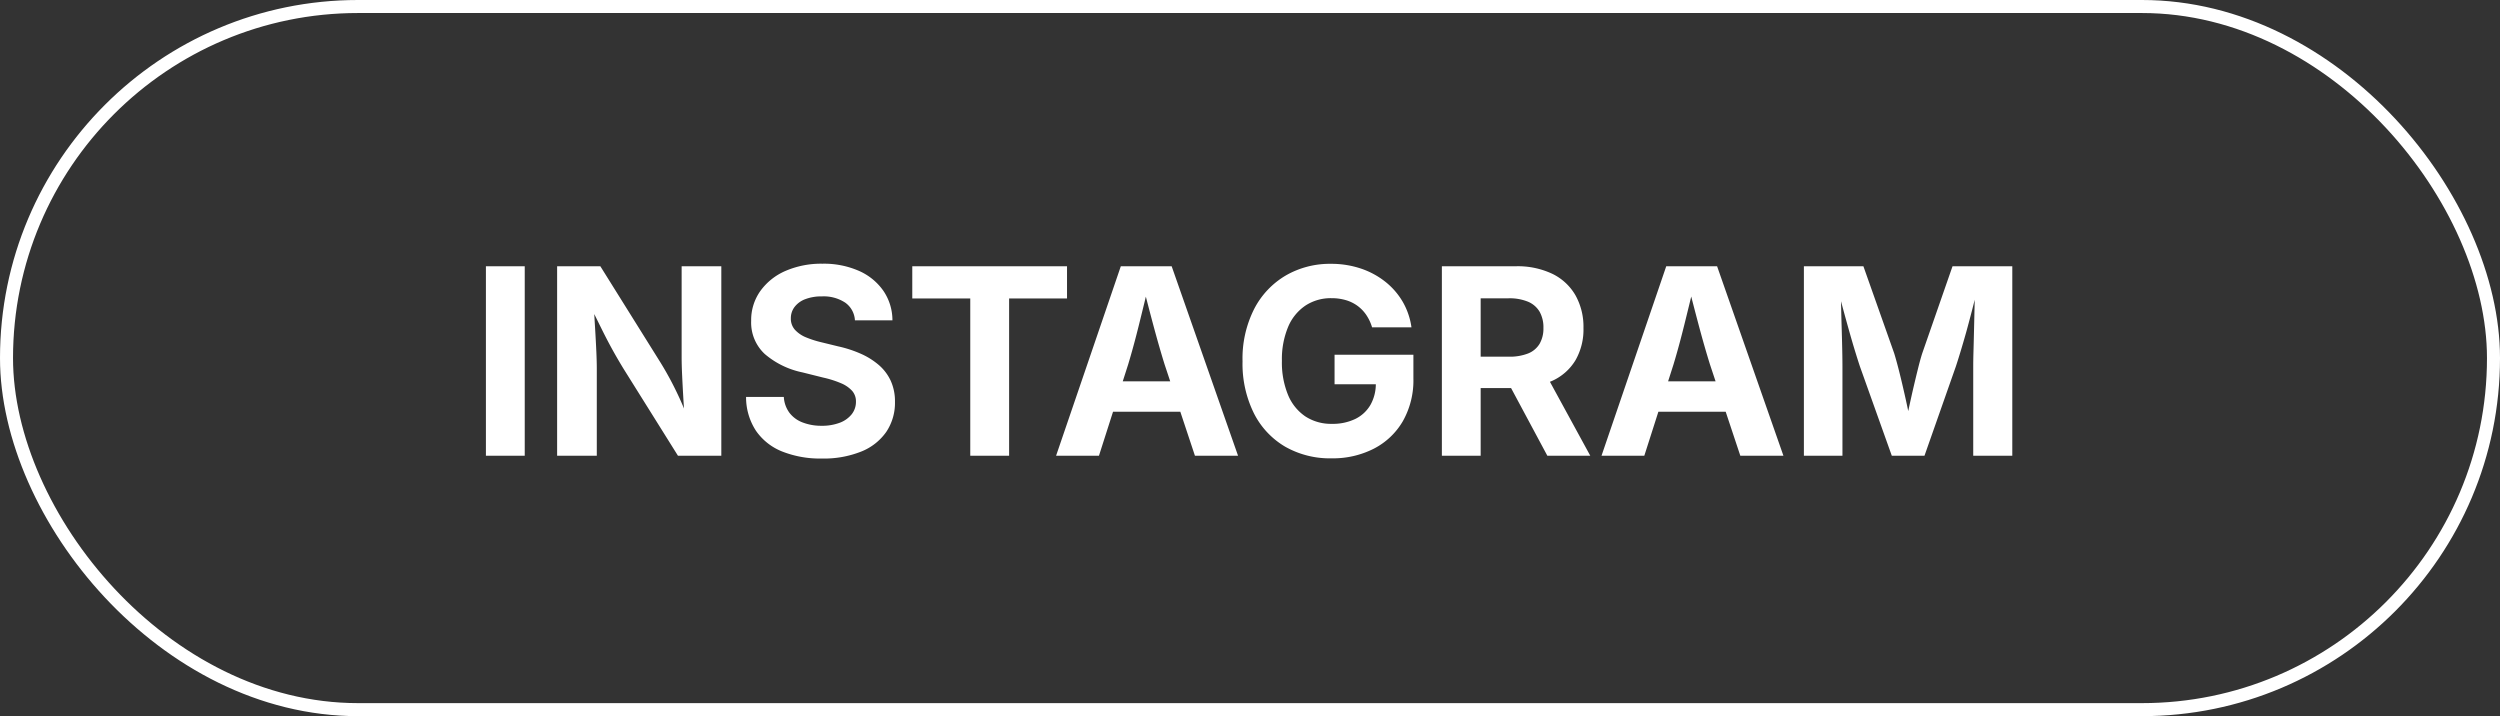
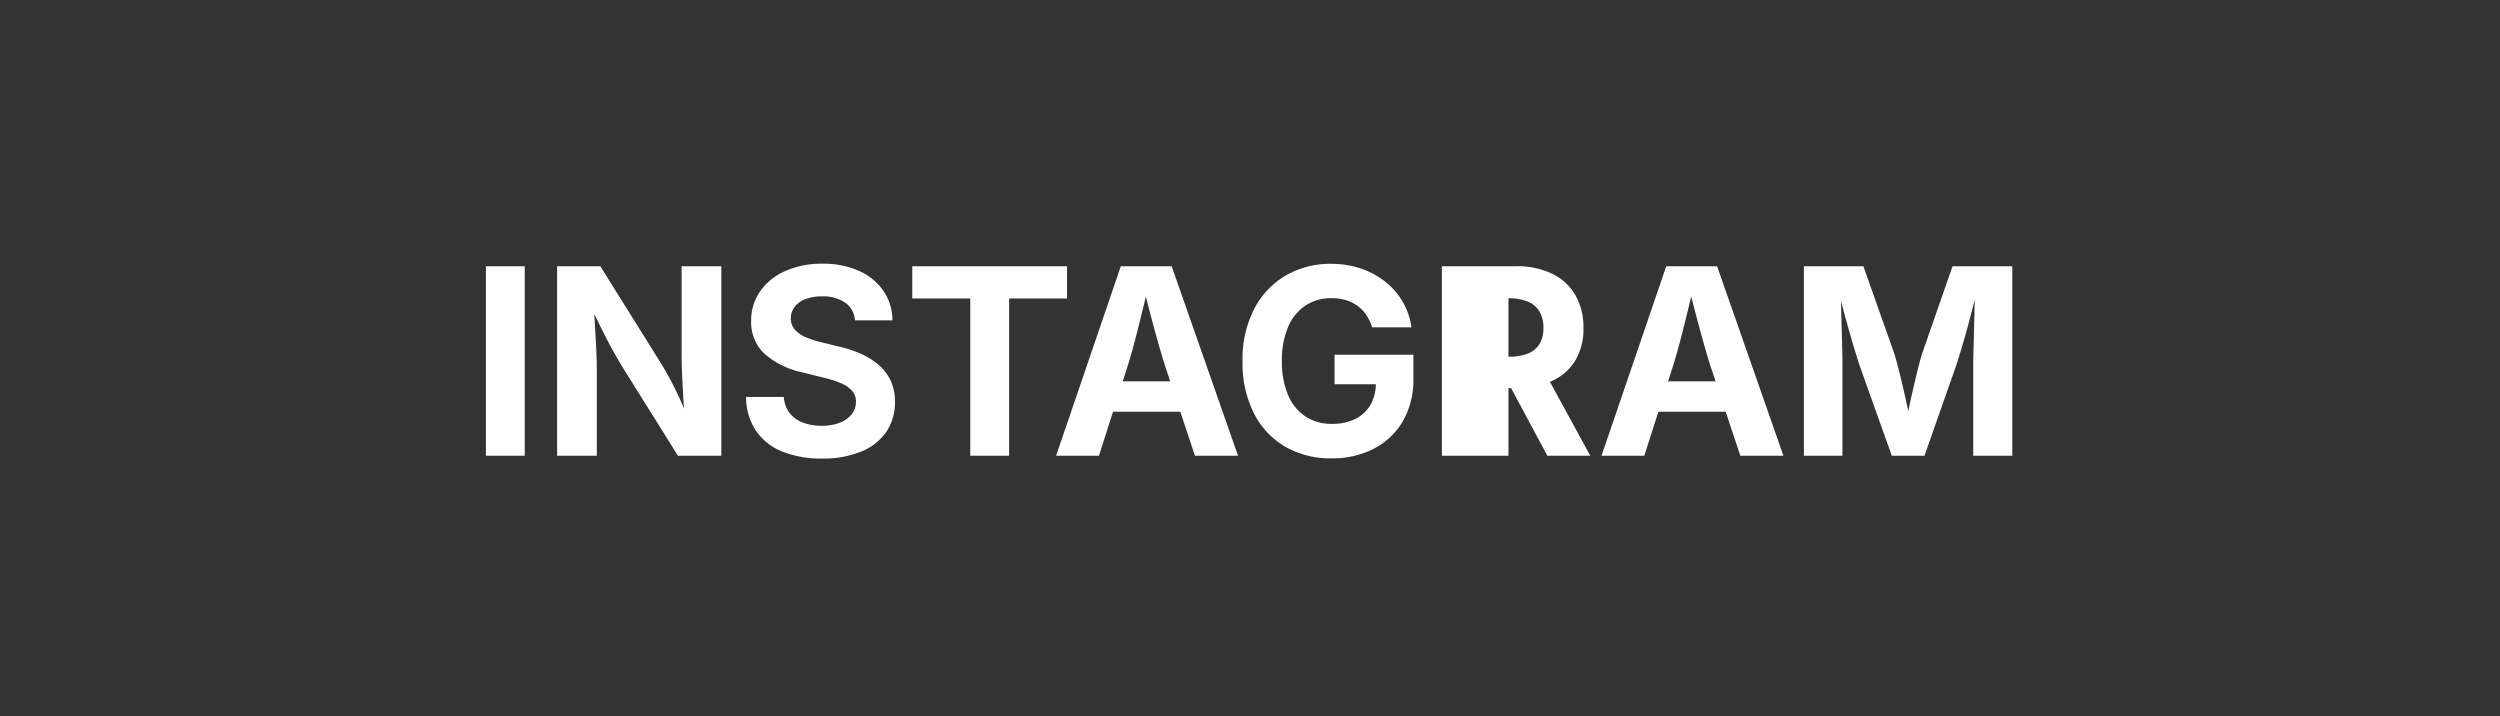
<svg xmlns="http://www.w3.org/2000/svg" width="192" height="55" viewBox="0 0 192 55">
  <rect x="0" y="0" width="192" height="55" fill="#333333" stroke="none" />
  <g id="Raggruppa_1" data-name="Raggruppa 1" transform="translate(-558 -1478)">
    <g id="Rettangolo_181" data-name="Rettangolo 181" transform="translate(558 1478)" fill="none" stroke="#fff" stroke-width="1">
      <rect width="192" height="55" rx="27.5" stroke="none" />
-       <rect x="0.5" y="0.5" width="191" height="54" rx="27" fill="none" />
    </g>
-     <path id="Tracciato_1" data-name="Tracciato 1" d="M4.3-14.551V0H1.318V-14.551ZM6.787,0V-14.551h3.32l4.6,7.363q.352.566.713,1.23t.737,1.475q.376.811.747,1.826h-.3q-.068-.811-.122-1.729t-.093-1.758q-.039-.84-.039-1.426v-6.982h3.047V0h-3.33l-4.18-6.68q-.459-.752-.85-1.46T10.22-9.707q-.425-.859-1.011-2.041H9.59q.059,1.055.117,2.021T9.8-7.974q.034.786.034,1.284V0ZM27.119.215a7.9,7.9,0,0,1-3.042-.537,4.434,4.434,0,0,1-2.017-1.592,4.706,4.706,0,0,1-.762-2.6h2.9a2.25,2.25,0,0,0,.439,1.226,2.288,2.288,0,0,0,1.016.737A3.975,3.975,0,0,0,27.09-2.3a3.836,3.836,0,0,0,1.392-.229,2.124,2.124,0,0,0,.923-.649,1.529,1.529,0,0,0,.332-.977,1.215,1.215,0,0,0-.3-.835,2.416,2.416,0,0,0-.854-.581,7.8,7.8,0,0,0-1.357-.43l-1.6-.4a6.436,6.436,0,0,1-2.891-1.411,3.293,3.293,0,0,1-1.045-2.544,3.849,3.849,0,0,1,.708-2.3A4.642,4.642,0,0,1,24.341-14.2a6.9,6.9,0,0,1,2.817-.547,6.681,6.681,0,0,1,2.813.552,4.481,4.481,0,0,1,1.875,1.533,4.01,4.01,0,0,1,.693,2.261H29.658a1.777,1.777,0,0,0-.747-1.357,3,3,0,0,0-1.782-.479,3.469,3.469,0,0,0-1.289.215,1.843,1.843,0,0,0-.82.6,1.419,1.419,0,0,0-.283.869,1.271,1.271,0,0,0,.327.894,2.374,2.374,0,0,0,.859.576,7.642,7.642,0,0,0,1.147.366l1.318.322a9.062,9.062,0,0,1,1.709.557,5.588,5.588,0,0,1,1.387.864,3.581,3.581,0,0,1,.923,1.216,3.8,3.8,0,0,1,.327,1.621,4.005,4.005,0,0,1-.664,2.3A4.268,4.268,0,0,1,30.146-.322,7.7,7.7,0,0,1,27.119.215ZM34.063-12.08v-2.471H45.947v2.471H41.5V0H38.516V-12.08ZM45.107,0l4.971-14.551h3.906L59.082,0H55.771L53.438-7.021q-.42-1.357-.854-2.974t-.913-3.53h.645q-.459,1.924-.864,3.55t-.806,2.954L48.4,0Zm3.105-3.379V-5.713h7.764v2.334ZM66.27.2a6.937,6.937,0,0,1-3.579-.9,6.22,6.22,0,0,1-2.4-2.578,8.552,8.552,0,0,1-.864-3.97,8.437,8.437,0,0,1,.9-4.038,6.356,6.356,0,0,1,2.432-2.563,6.748,6.748,0,0,1,3.447-.889,7.139,7.139,0,0,1,2.29.356,6.172,6.172,0,0,1,1.885,1.011,5.512,5.512,0,0,1,1.348,1.548A5.4,5.4,0,0,1,72.4-9.863H69.375a3.456,3.456,0,0,0-.435-.933,2.847,2.847,0,0,0-.674-.708,2.89,2.89,0,0,0-.9-.444A3.885,3.885,0,0,0,66.25-12.1a3.542,3.542,0,0,0-1.982.562A3.678,3.678,0,0,0,62.93-9.9a6.415,6.415,0,0,0-.479,2.617,6.509,6.509,0,0,0,.474,2.622,3.675,3.675,0,0,0,1.333,1.646,3.606,3.606,0,0,0,2.031.566A3.959,3.959,0,0,0,68.1-2.832a2.721,2.721,0,0,0,1.157-1.084,3.268,3.268,0,0,0,.405-1.66l.625.088H66.494V-7.754h6.055v1.816a6.348,6.348,0,0,1-.811,3.286A5.472,5.472,0,0,1,69.512-.542,6.918,6.918,0,0,1,66.27.2ZM74.736,0V-14.551H80.41a6.215,6.215,0,0,1,2.822.586A4.128,4.128,0,0,1,85-12.314a4.94,4.94,0,0,1,.61,2.5A4.746,4.746,0,0,1,85-7.339a4.013,4.013,0,0,1-1.8,1.592,6.693,6.693,0,0,1-2.856.552H76.494V-7.607h3.369a3.878,3.878,0,0,0,1.5-.249,1.807,1.807,0,0,0,.879-.742,2.344,2.344,0,0,0,.293-1.216,2.439,2.439,0,0,0-.293-1.245,1.866,1.866,0,0,0-.884-.767,3.721,3.721,0,0,0-1.509-.264H77.715V0Zm8.1,0L79.287-6.621H82.52L86.133,0Zm4.16,0,4.971-14.551h3.906L100.967,0H97.656L95.322-7.021Q94.9-8.379,94.468-10t-.913-3.53H94.2q-.459,1.924-.864,3.55t-.806,2.954L90.283,0ZM90.1-3.379V-5.713h7.764v2.334ZM102.539,0V-14.551h4.57l2.363,6.68q.146.469.337,1.211t.386,1.6q.2.859.366,1.67t.278,1.406h-.576q.107-.586.278-1.392t.366-1.665q.2-.859.386-1.611t.337-1.221l2.324-6.68h4.59V0h-3V-6.865q0-.469.02-1.182t.039-1.538q.02-.825.039-1.66t.029-1.577h.186q-.186.811-.41,1.675T115-9.473q-.229.811-.435,1.489t-.352,1.118L111.8,0h-2.51l-2.451-6.865q-.146-.439-.352-1.108t-.435-1.479q-.229-.811-.464-1.675t-.449-1.694h.234q.01.7.029,1.533t.044,1.665q.024.835.039,1.553t.015,1.206V0Z" transform="translate(594 1513)" fill="#fff" />
+     <path id="Tracciato_1" data-name="Tracciato 1" d="M4.3-14.551V0H1.318V-14.551ZM6.787,0V-14.551h3.32l4.6,7.363q.352.566.713,1.23t.737,1.475q.376.811.747,1.826h-.3q-.068-.811-.122-1.729t-.093-1.758q-.039-.84-.039-1.426v-6.982h3.047V0h-3.33l-4.18-6.68q-.459-.752-.85-1.46T10.22-9.707q-.425-.859-1.011-2.041H9.59q.059,1.055.117,2.021T9.8-7.974q.034.786.034,1.284V0ZM27.119.215a7.9,7.9,0,0,1-3.042-.537,4.434,4.434,0,0,1-2.017-1.592,4.706,4.706,0,0,1-.762-2.6h2.9a2.25,2.25,0,0,0,.439,1.226,2.288,2.288,0,0,0,1.016.737A3.975,3.975,0,0,0,27.09-2.3a3.836,3.836,0,0,0,1.392-.229,2.124,2.124,0,0,0,.923-.649,1.529,1.529,0,0,0,.332-.977,1.215,1.215,0,0,0-.3-.835,2.416,2.416,0,0,0-.854-.581,7.8,7.8,0,0,0-1.357-.43l-1.6-.4a6.436,6.436,0,0,1-2.891-1.411,3.293,3.293,0,0,1-1.045-2.544,3.849,3.849,0,0,1,.708-2.3A4.642,4.642,0,0,1,24.341-14.2a6.9,6.9,0,0,1,2.817-.547,6.681,6.681,0,0,1,2.813.552,4.481,4.481,0,0,1,1.875,1.533,4.01,4.01,0,0,1,.693,2.261H29.658a1.777,1.777,0,0,0-.747-1.357,3,3,0,0,0-1.782-.479,3.469,3.469,0,0,0-1.289.215,1.843,1.843,0,0,0-.82.6,1.419,1.419,0,0,0-.283.869,1.271,1.271,0,0,0,.327.894,2.374,2.374,0,0,0,.859.576,7.642,7.642,0,0,0,1.147.366l1.318.322a9.062,9.062,0,0,1,1.709.557,5.588,5.588,0,0,1,1.387.864,3.581,3.581,0,0,1,.923,1.216,3.8,3.8,0,0,1,.327,1.621,4.005,4.005,0,0,1-.664,2.3A4.268,4.268,0,0,1,30.146-.322,7.7,7.7,0,0,1,27.119.215ZM34.063-12.08v-2.471H45.947v2.471H41.5V0H38.516V-12.08ZM45.107,0l4.971-14.551h3.906L59.082,0H55.771L53.438-7.021q-.42-1.357-.854-2.974t-.913-3.53h.645q-.459,1.924-.864,3.55t-.806,2.954L48.4,0Zm3.105-3.379V-5.713h7.764v2.334ZM66.27.2a6.937,6.937,0,0,1-3.579-.9,6.22,6.22,0,0,1-2.4-2.578,8.552,8.552,0,0,1-.864-3.97,8.437,8.437,0,0,1,.9-4.038,6.356,6.356,0,0,1,2.432-2.563,6.748,6.748,0,0,1,3.447-.889,7.139,7.139,0,0,1,2.29.356,6.172,6.172,0,0,1,1.885,1.011,5.512,5.512,0,0,1,1.348,1.548A5.4,5.4,0,0,1,72.4-9.863H69.375a3.456,3.456,0,0,0-.435-.933,2.847,2.847,0,0,0-.674-.708,2.89,2.89,0,0,0-.9-.444A3.885,3.885,0,0,0,66.25-12.1a3.542,3.542,0,0,0-1.982.562A3.678,3.678,0,0,0,62.93-9.9a6.415,6.415,0,0,0-.479,2.617,6.509,6.509,0,0,0,.474,2.622,3.675,3.675,0,0,0,1.333,1.646,3.606,3.606,0,0,0,2.031.566A3.959,3.959,0,0,0,68.1-2.832a2.721,2.721,0,0,0,1.157-1.084,3.268,3.268,0,0,0,.405-1.66l.625.088H66.494V-7.754h6.055v1.816a6.348,6.348,0,0,1-.811,3.286A5.472,5.472,0,0,1,69.512-.542,6.918,6.918,0,0,1,66.27.2ZM74.736,0V-14.551H80.41a6.215,6.215,0,0,1,2.822.586A4.128,4.128,0,0,1,85-12.314a4.94,4.94,0,0,1,.61,2.5A4.746,4.746,0,0,1,85-7.339a4.013,4.013,0,0,1-1.8,1.592,6.693,6.693,0,0,1-2.856.552H76.494V-7.607h3.369a3.878,3.878,0,0,0,1.5-.249,1.807,1.807,0,0,0,.879-.742,2.344,2.344,0,0,0,.293-1.216,2.439,2.439,0,0,0-.293-1.245,1.866,1.866,0,0,0-.884-.767,3.721,3.721,0,0,0-1.509-.264V0Zm8.1,0L79.287-6.621H82.52L86.133,0Zm4.16,0,4.971-14.551h3.906L100.967,0H97.656L95.322-7.021Q94.9-8.379,94.468-10t-.913-3.53H94.2q-.459,1.924-.864,3.55t-.806,2.954L90.283,0ZM90.1-3.379V-5.713h7.764v2.334ZM102.539,0V-14.551h4.57l2.363,6.68q.146.469.337,1.211t.386,1.6q.2.859.366,1.67t.278,1.406h-.576q.107-.586.278-1.392t.366-1.665q.2-.859.386-1.611t.337-1.221l2.324-6.68h4.59V0h-3V-6.865q0-.469.02-1.182t.039-1.538q.02-.825.039-1.66t.029-1.577h.186q-.186.811-.41,1.675T115-9.473q-.229.811-.435,1.489t-.352,1.118L111.8,0h-2.51l-2.451-6.865q-.146-.439-.352-1.108t-.435-1.479q-.229-.811-.464-1.675t-.449-1.694h.234q.01.7.029,1.533t.044,1.665q.024.835.039,1.553t.015,1.206V0Z" transform="translate(594 1513)" fill="#fff" />
  </g>
</svg>